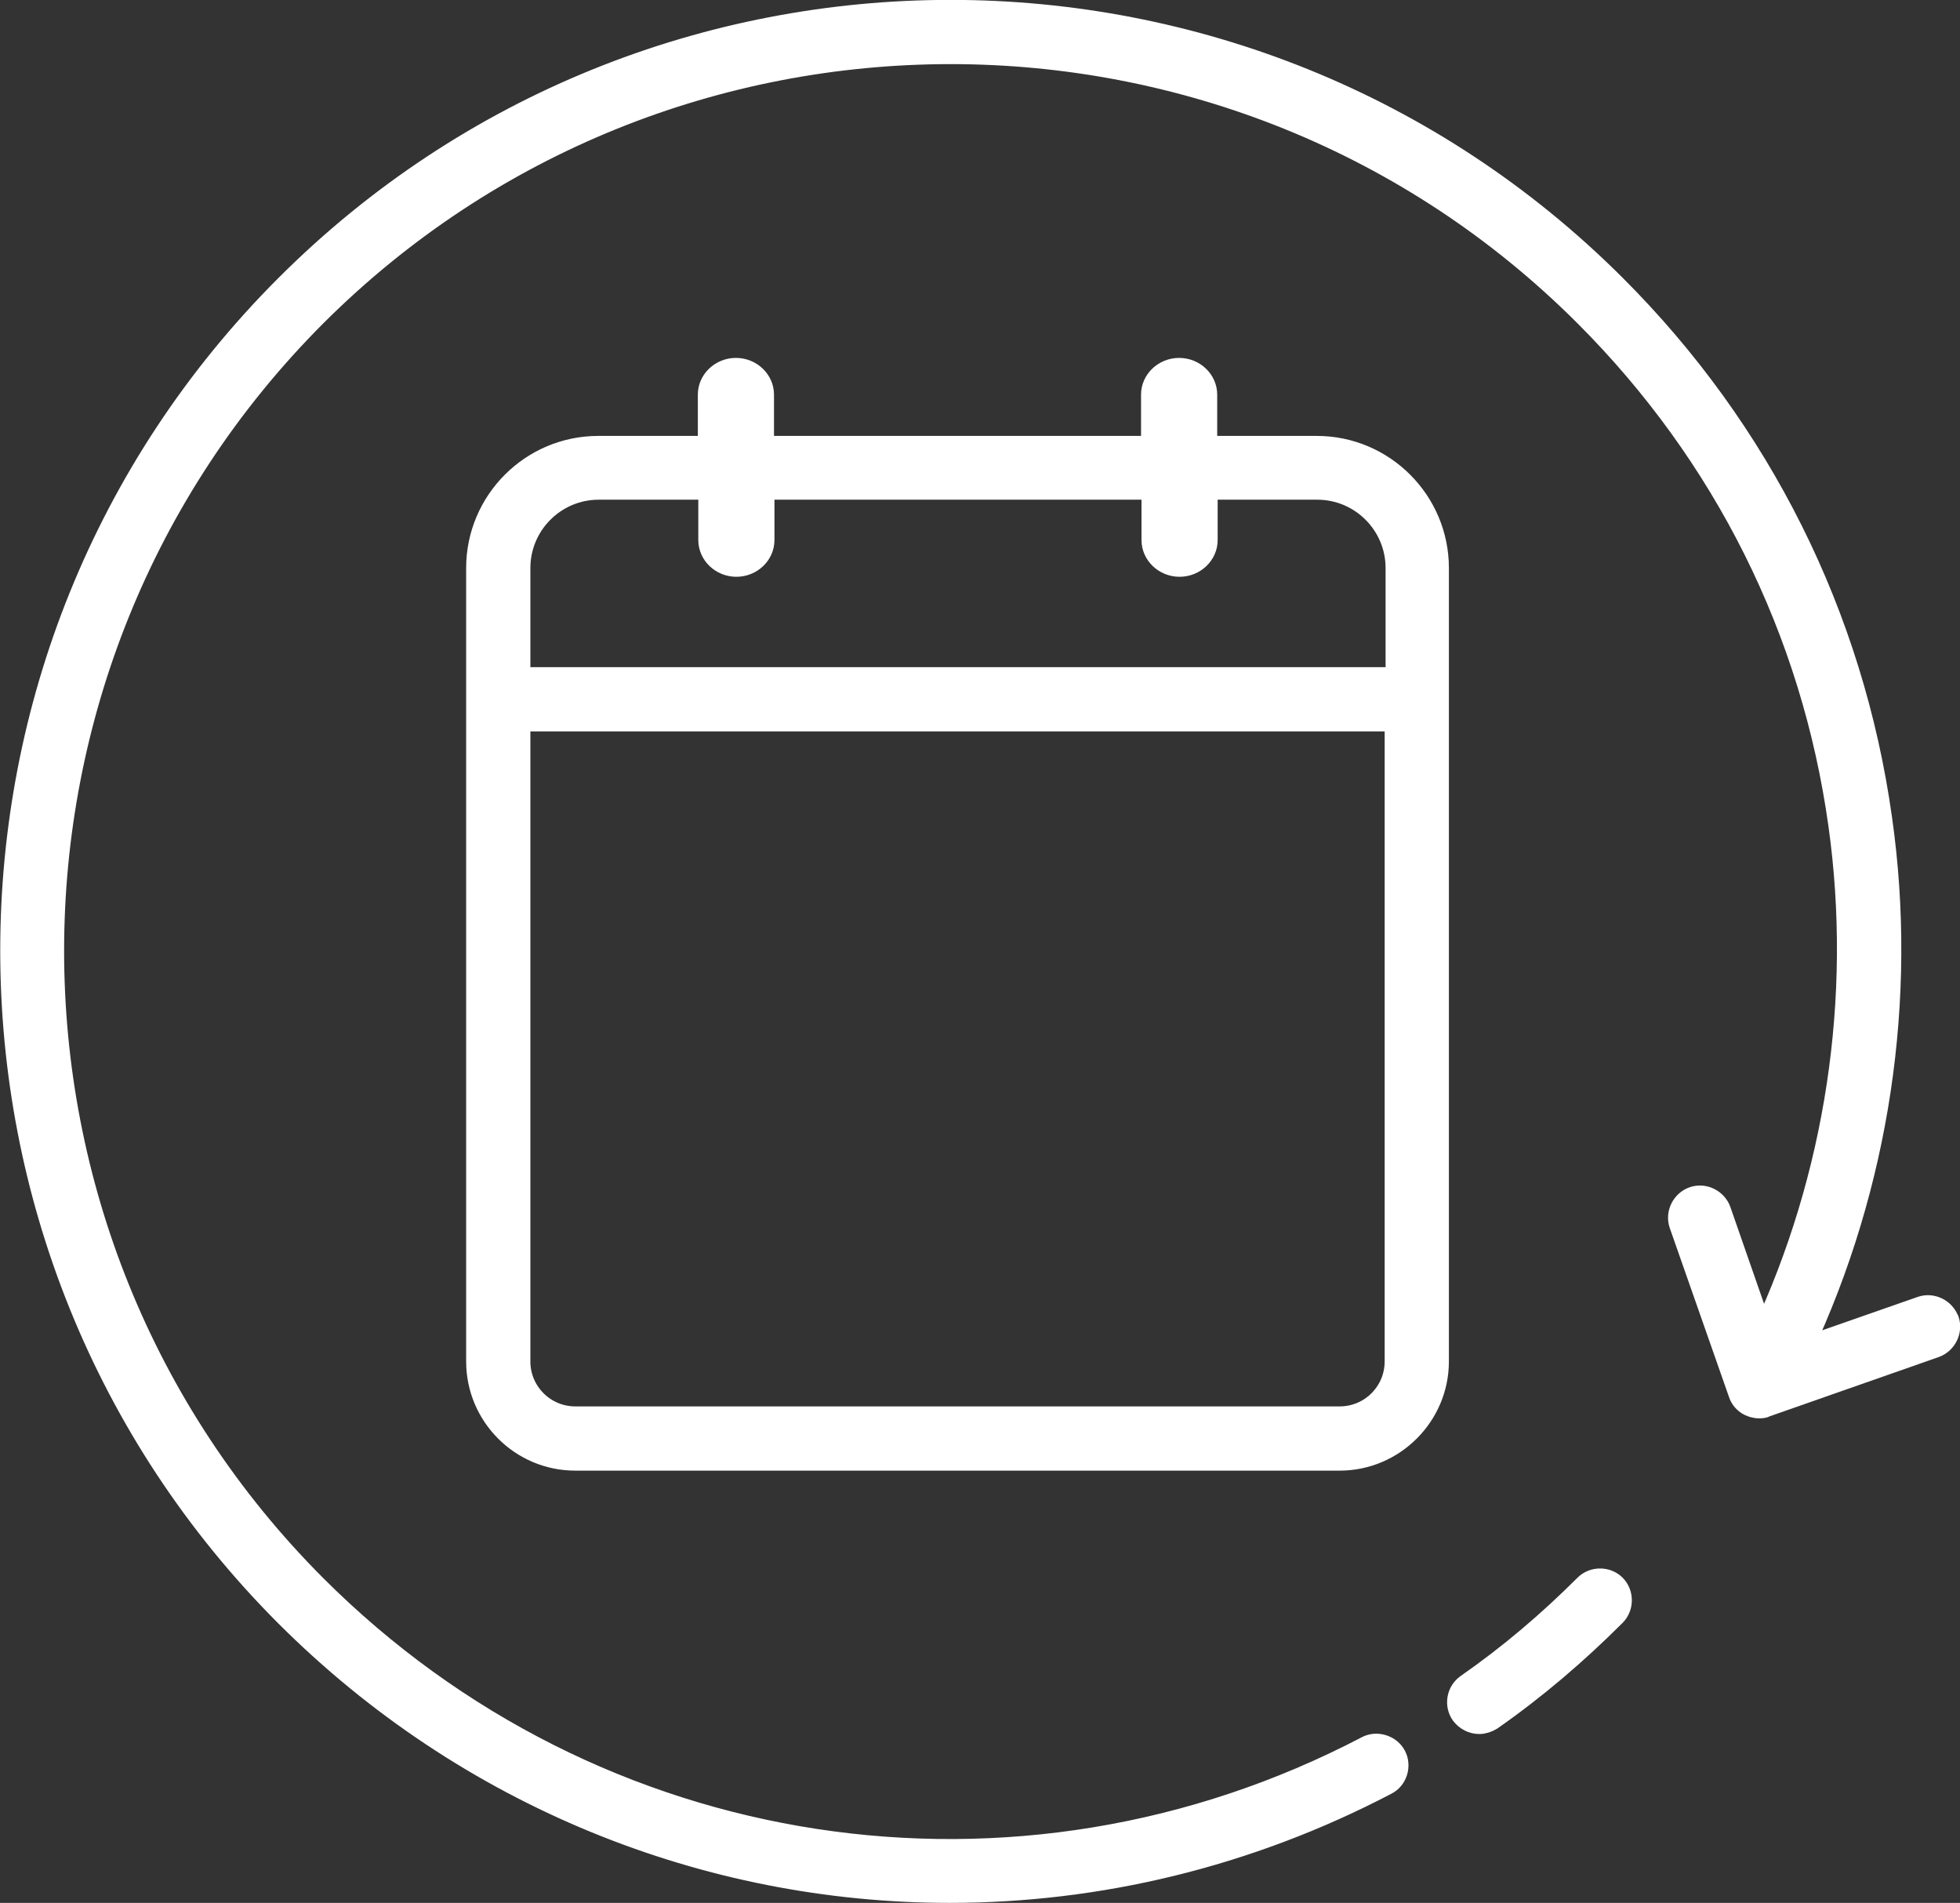
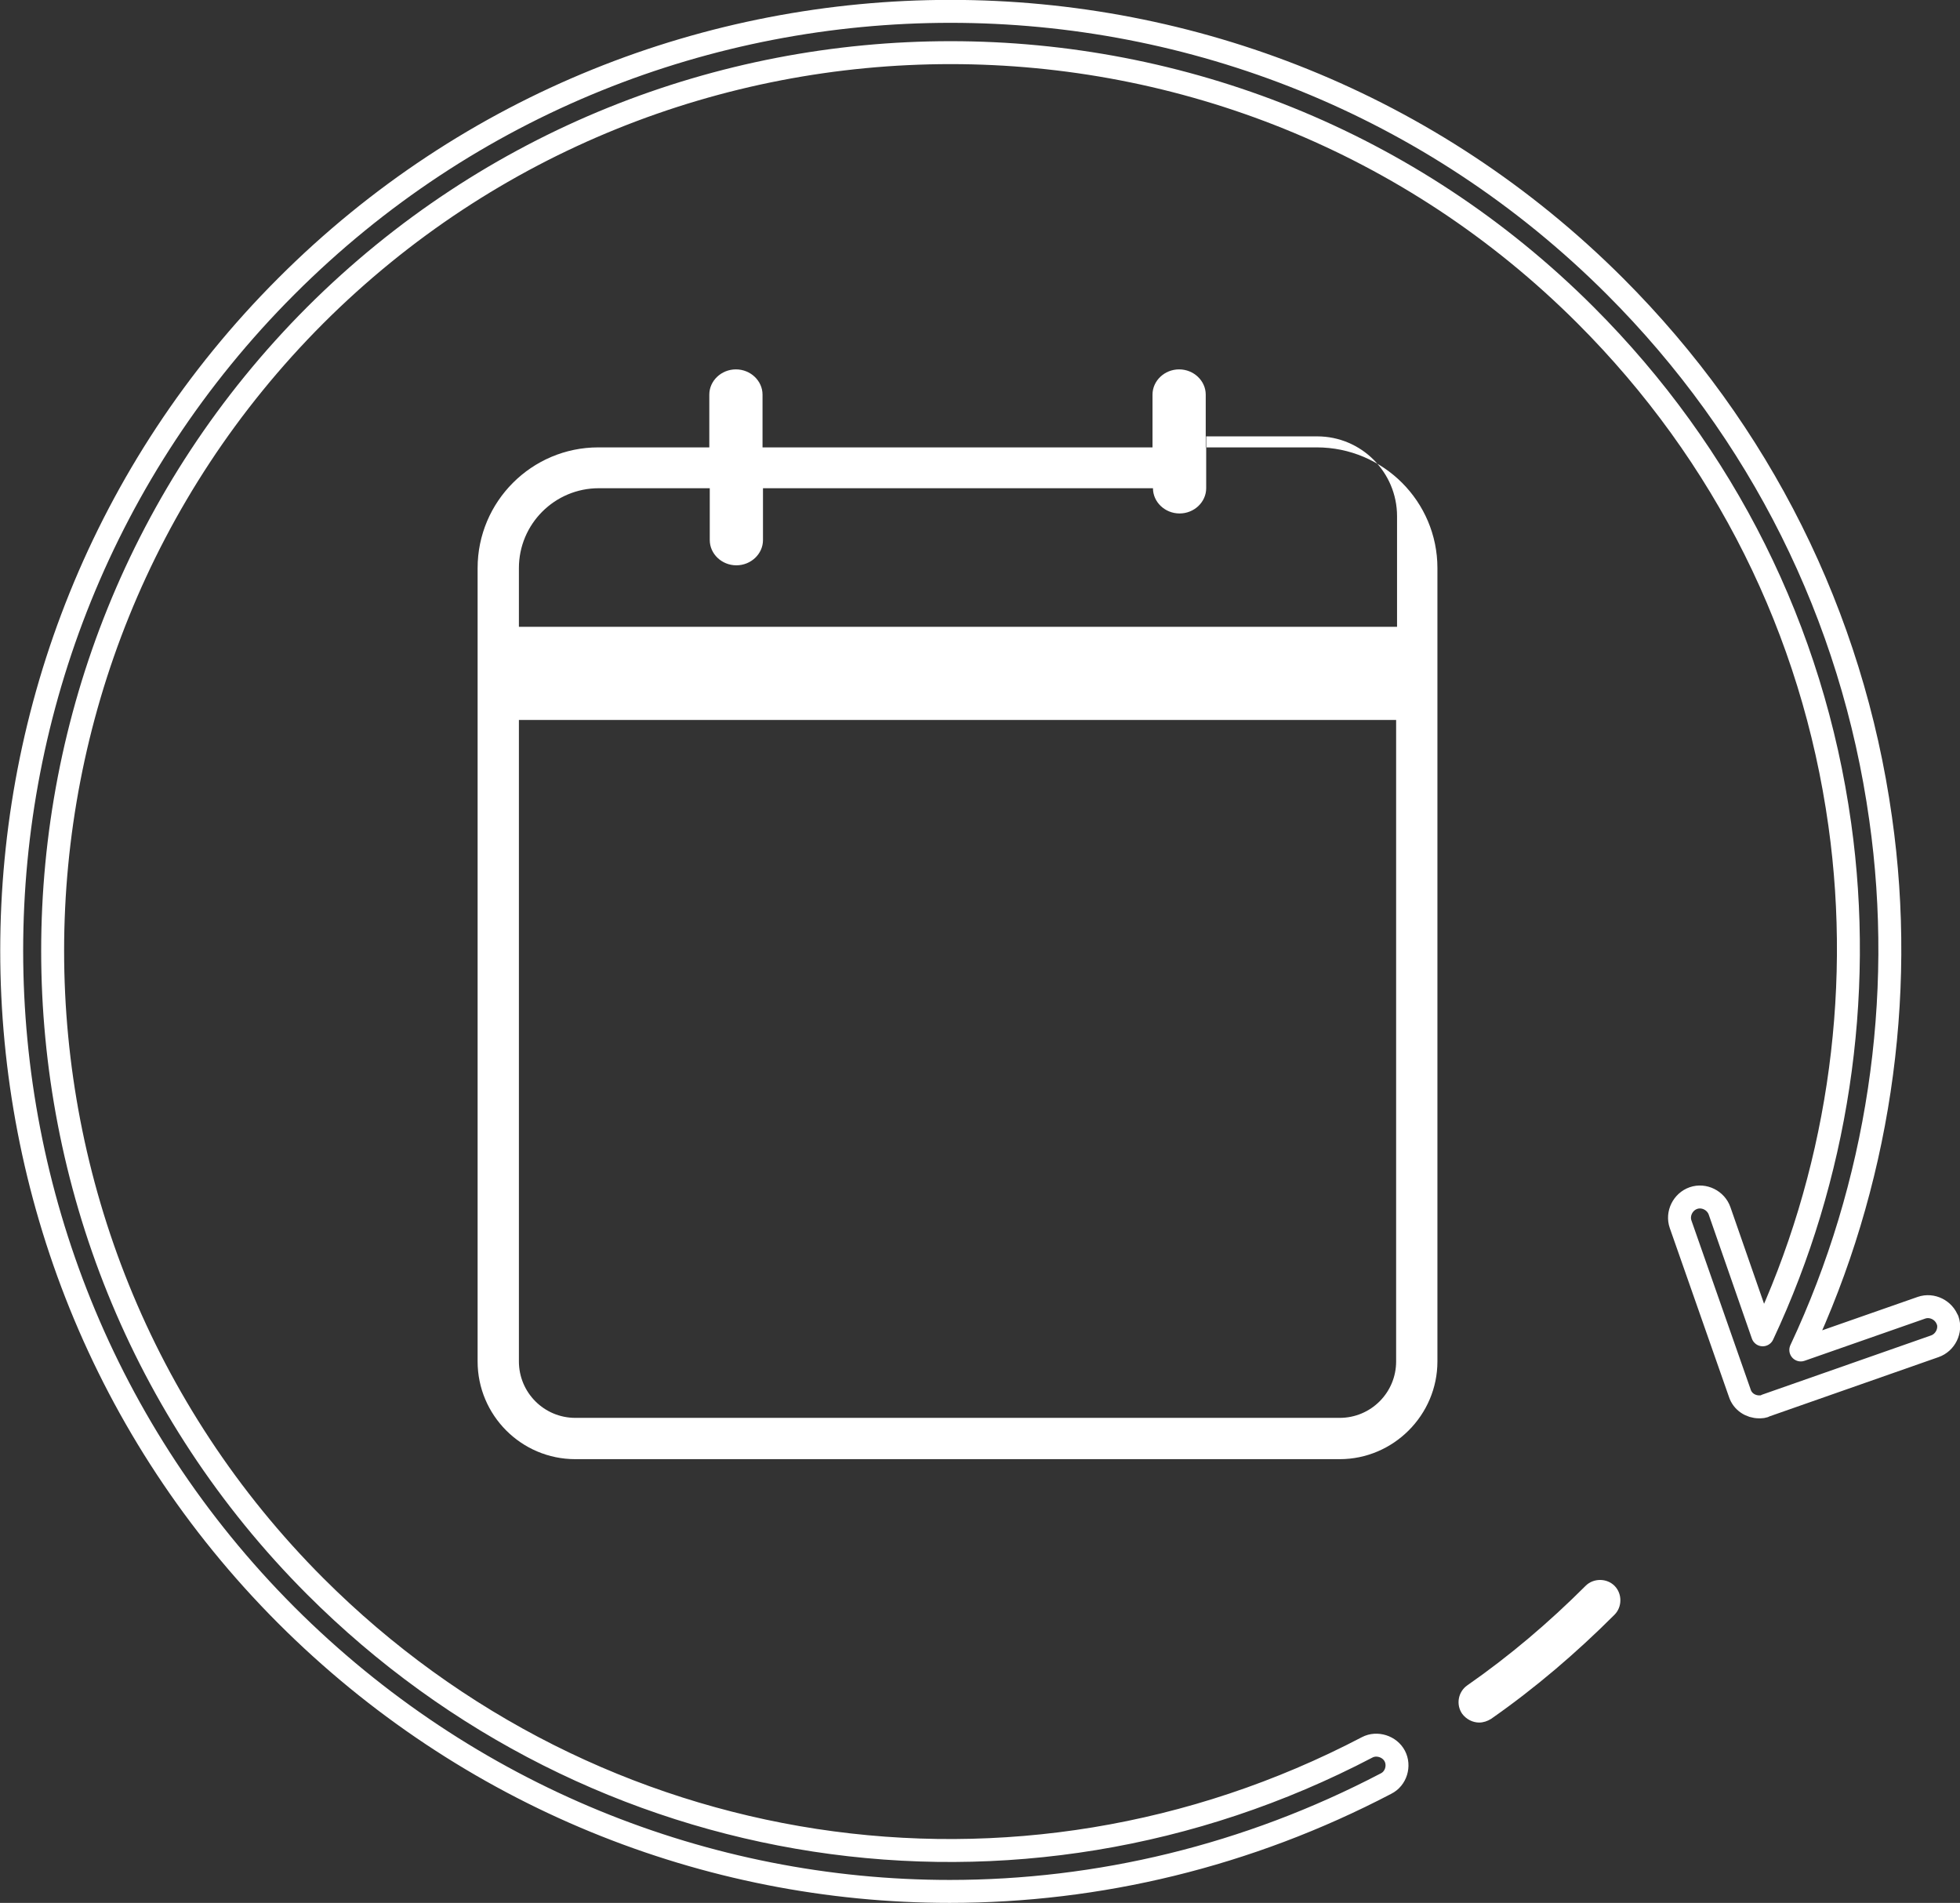
<svg xmlns="http://www.w3.org/2000/svg" id="_レイヤー_2" viewBox="0 0 42.72 41.47">
  <rect x="0" y="0" width="42.72" height="41.47" fill="#333333" stroke="none" />
  <defs>
    <style>.cls-1{fill:#fff;}.cls-2{fill:none;stroke:#fff;stroke-linecap:round;stroke-linejoin:round;stroke-width:.5px;}</style>
  </defs>
  <g id="_レイヤー_1-2">
-     <path class="cls-1" d="M28.7,9.75h-2.42v-1.15c0-.3-.26-.55-.58-.55s-.58,.25-.58,.55v1.15h-8.5v-1.15c0-.3-.26-.55-.58-.55s-.58,.25-.58,.55v1.15h-2.42c-1.45,0-2.63,1.18-2.63,2.63V29.67c0,1.17,.95,2.13,2.13,2.13H29.2c1.17,0,2.13-.96,2.13-2.13V12.38c0-1.45-1.18-2.63-2.63-2.63m-17.39,2.63c0-.96,.78-1.74,1.74-1.74h2.42v1.13c0,.3,.26,.55,.58,.55s.58-.25,.58-.55v-1.13h8.5v1.13c0,.3,.26,.55,.58,.55s.58-.25,.58-.55v-1.13h2.42c.96,0,1.74,.78,1.74,1.74v2.41H11.31v-2.41ZM29.2,30.9H12.54c-.68,0-1.23-.55-1.23-1.23V15.69H30.43v13.98c0,.68-.55,1.23-1.23,1.23" />
-     <path class="cls-2" d="M28.7,9.75h-2.42v-1.15c0-.3-.26-.55-.58-.55s-.58,.25-.58,.55v1.15h-8.5v-1.15c0-.3-.26-.55-.58-.55s-.58,.25-.58,.55v1.15h-2.42c-1.45,0-2.63,1.18-2.63,2.63V29.67c0,1.17,.95,2.13,2.13,2.13H29.2c1.17,0,2.13-.96,2.13-2.13V12.38c0-1.45-1.18-2.63-2.63-2.63Zm-17.39,2.63c0-.96,.78-1.74,1.74-1.74h2.42v1.13c0,.3,.26,.55,.58,.55s.58-.25,.58-.55v-1.13h8.5v1.13c0,.3,.26,.55,.58,.55s.58-.25,.58-.55v-1.13h2.42c.96,0,1.74,.78,1.74,1.74v2.41H11.31v-2.41ZM29.2,30.9H12.54c-.68,0-1.23-.55-1.23-1.23V15.69H30.43v13.98c0,.68-.55,1.23-1.23,1.23Z" />
+     <path class="cls-1" d="M28.7,9.75h-2.42v-1.15c0-.3-.26-.55-.58-.55s-.58,.25-.58,.55v1.15h-8.5v-1.15c0-.3-.26-.55-.58-.55s-.58,.25-.58,.55v1.15h-2.42c-1.45,0-2.63,1.18-2.63,2.63V29.67c0,1.17,.95,2.13,2.13,2.13H29.2c1.17,0,2.13-.96,2.13-2.13V12.38c0-1.45-1.18-2.63-2.63-2.63m-17.39,2.63c0-.96,.78-1.74,1.74-1.74h2.42v1.13c0,.3,.26,.55,.58,.55s.58-.25,.58-.55v-1.13h8.5c0,.3,.26,.55,.58,.55s.58-.25,.58-.55v-1.13h2.42c.96,0,1.74,.78,1.74,1.74v2.41H11.31v-2.41ZM29.2,30.9H12.54c-.68,0-1.23-.55-1.23-1.23V15.69H30.43v13.98c0,.68-.55,1.23-1.23,1.23" />
    <path class="cls-1" d="M34.56,34.56c-.8,.8-1.66,1.53-2.58,2.17-.2,.14-.25,.42-.11,.62,.09,.12,.23,.19,.37,.19,.09,0,.18-.03,.26-.08,.96-.67,1.86-1.44,2.69-2.27,.17-.17,.17-.46,0-.63s-.46-.17-.63,0" />
-     <path class="cls-2" d="M34.56,34.56c-.8,.8-1.66,1.53-2.58,2.17-.2,.14-.25,.42-.11,.62,.09,.12,.23,.19,.37,.19,.09,0,.18-.03,.26-.08,.96-.67,1.86-1.44,2.69-2.27,.17-.17,.17-.46,0-.63s-.46-.17-.63,0Z" />
-     <path class="cls-1" d="M42.45,28.78c-.08-.23-.34-.36-.57-.28l-2.63,.92c1.68-3.58,2.3-7.65,1.74-11.58-.62-4.42-2.63-8.44-5.79-11.6C27.21-1.75,14.22-1.75,6.24,6.24c-7.98,7.98-7.98,20.97,0,28.96,3.95,3.95,9.17,6.02,14.46,6.02,3.23,0,6.49-.77,9.51-2.35,.22-.11,.3-.39,.19-.6s-.39-.3-.6-.19c-7.62,3.99-16.84,2.58-22.93-3.51C-.76,26.93-.76,14.51,6.87,6.87,14.51-.76,26.93-.76,34.56,6.87c3.03,3.03,4.95,6.87,5.54,11.1,.53,3.78-.07,7.69-1.68,11.12l-.94-2.7c-.08-.23-.34-.36-.57-.28-.23,.08-.36,.34-.28,.57l1.29,3.68c.06,.19,.24,.3,.42,.3,.05,0,.1,0,.15-.03l3.68-1.29c.23-.08,.36-.34,.28-.57" />
    <path class="cls-2" d="M42.45,28.78c-.08-.23-.34-.36-.57-.28l-2.63,.92c1.68-3.58,2.3-7.65,1.74-11.58-.62-4.42-2.63-8.44-5.79-11.6C27.21-1.75,14.22-1.75,6.24,6.24c-7.98,7.98-7.98,20.97,0,28.96,3.95,3.95,9.17,6.02,14.46,6.02,3.23,0,6.49-.77,9.51-2.35,.22-.11,.3-.39,.19-.6s-.39-.3-.6-.19c-7.62,3.99-16.84,2.58-22.93-3.51C-.76,26.93-.76,14.51,6.87,6.87,14.51-.76,26.93-.76,34.56,6.87c3.03,3.03,4.95,6.87,5.54,11.1,.53,3.78-.07,7.69-1.68,11.12l-.94-2.7c-.08-.23-.34-.36-.57-.28-.23,.08-.36,.34-.28,.57l1.29,3.68c.06,.19,.24,.3,.42,.3,.05,0,.1,0,.15-.03l3.68-1.29c.23-.08,.36-.34,.28-.57Z" />
  </g>
</svg>